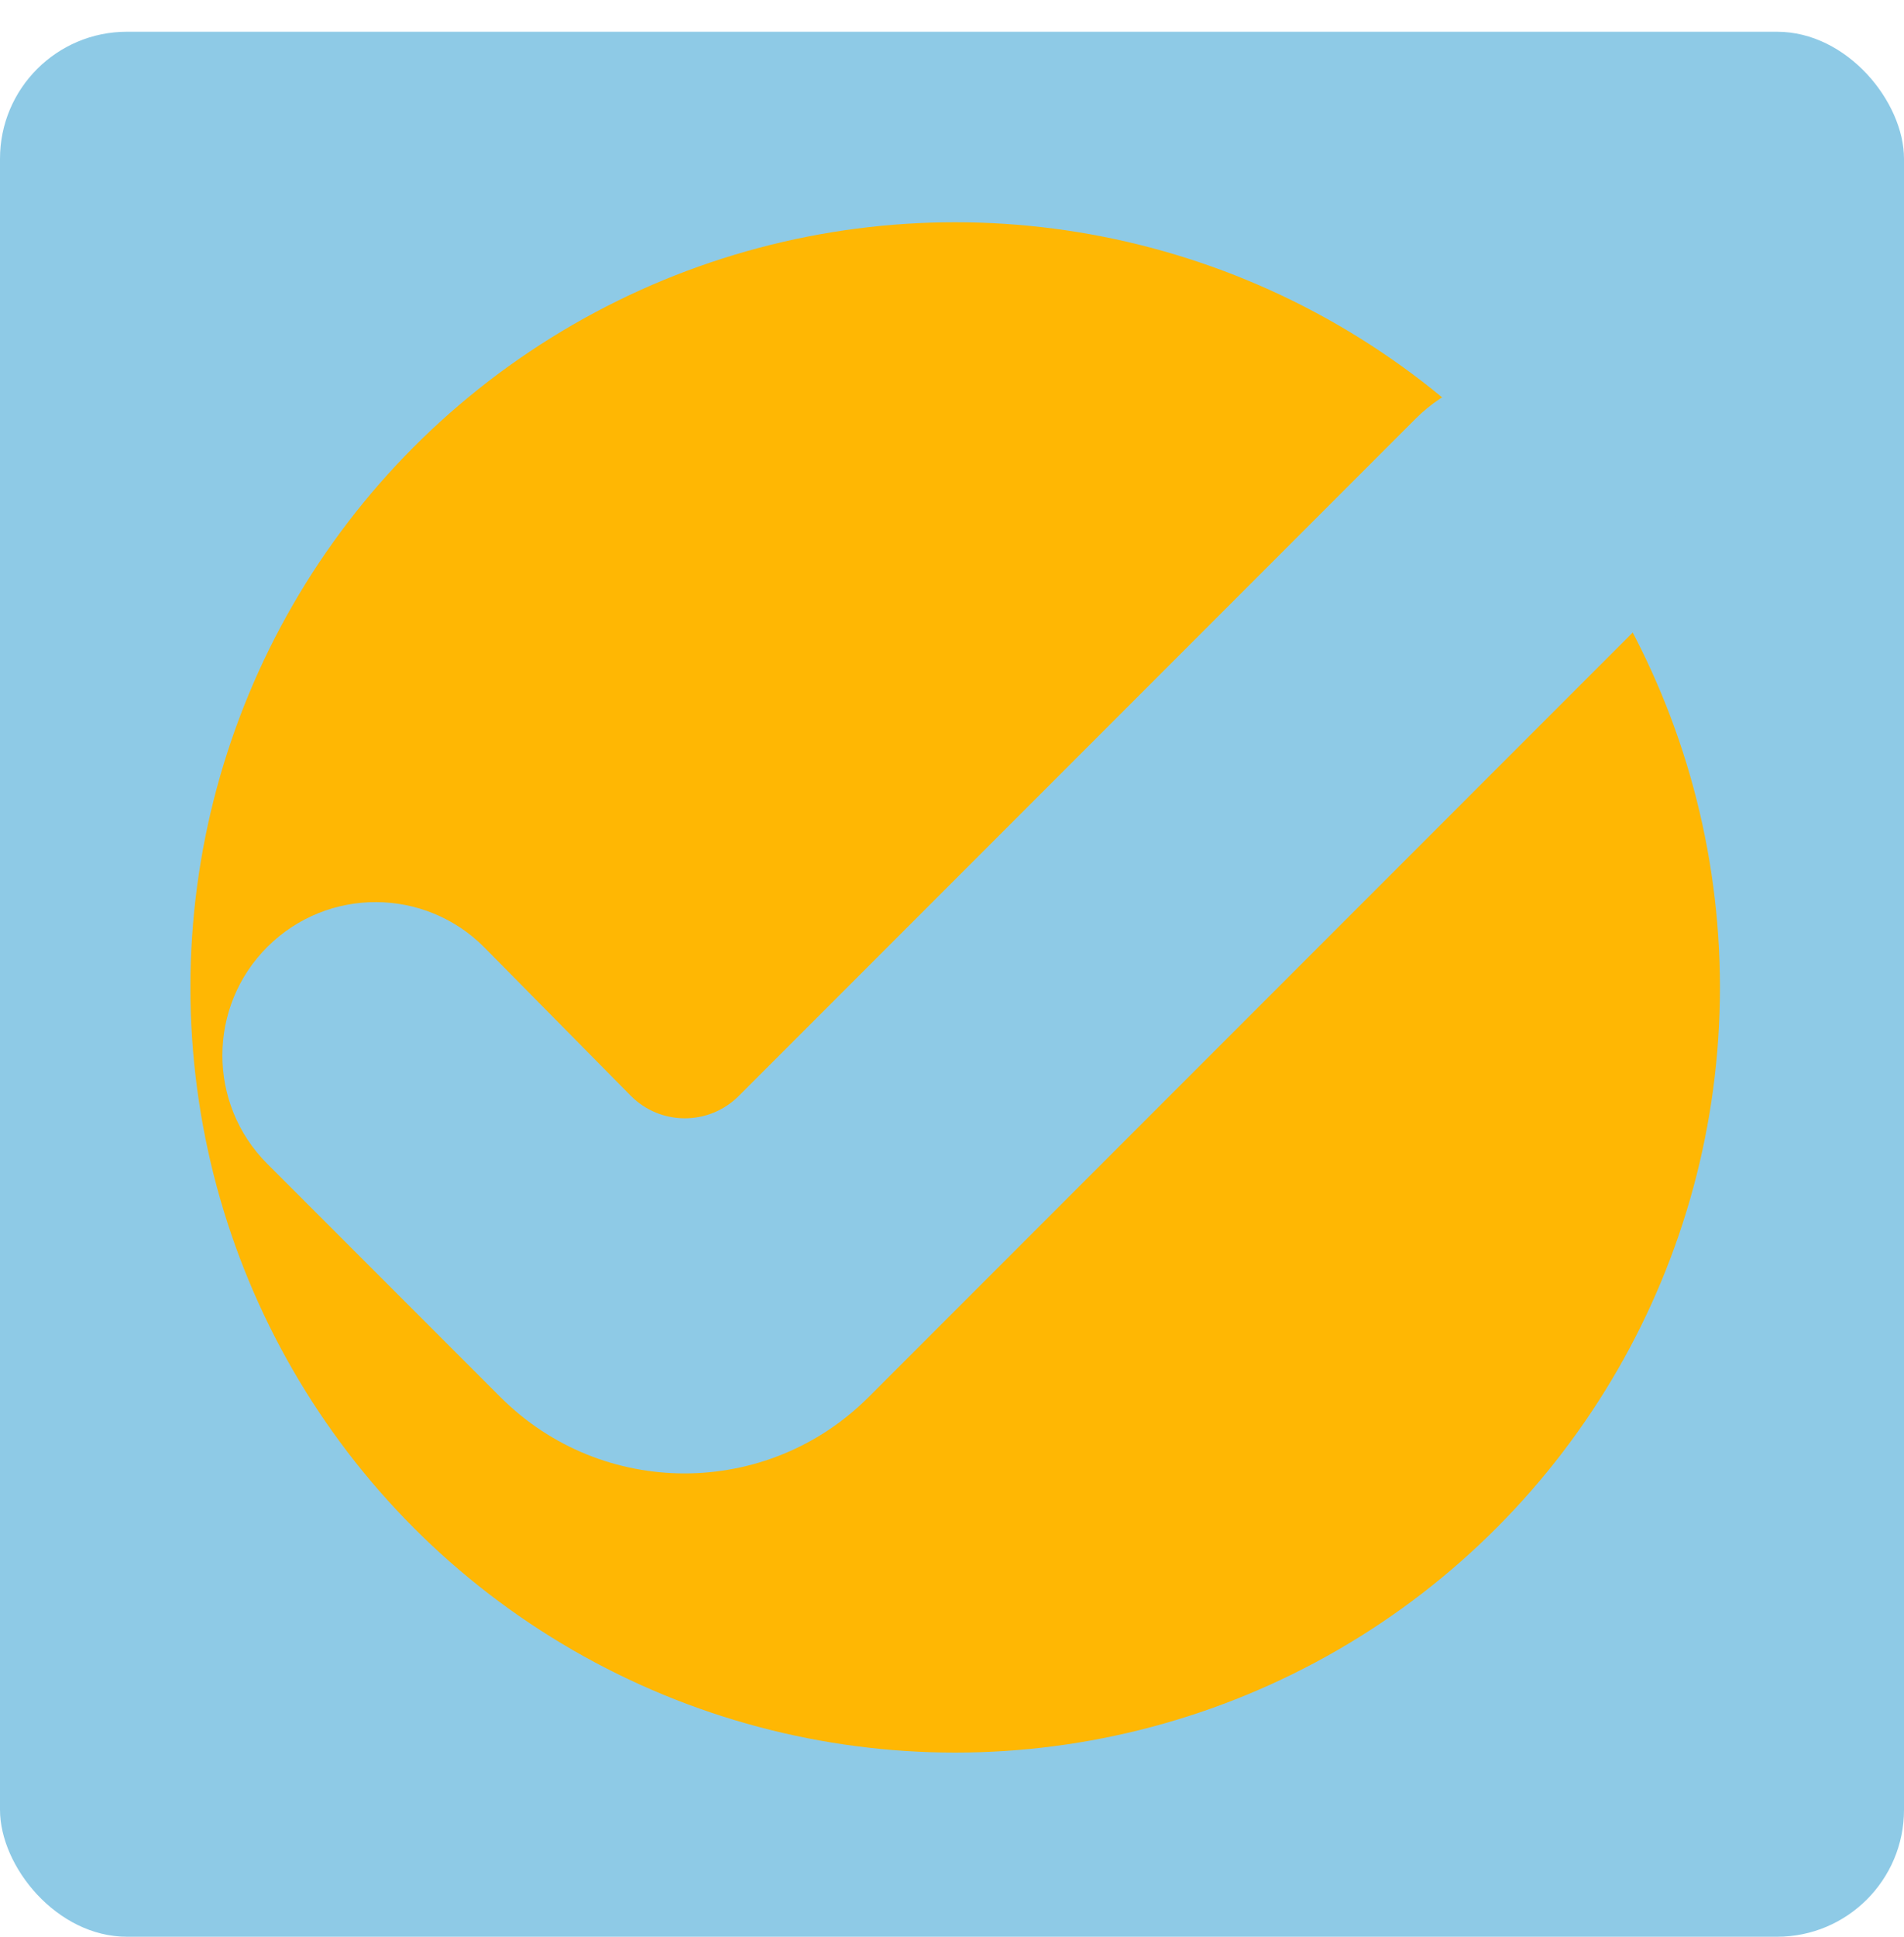
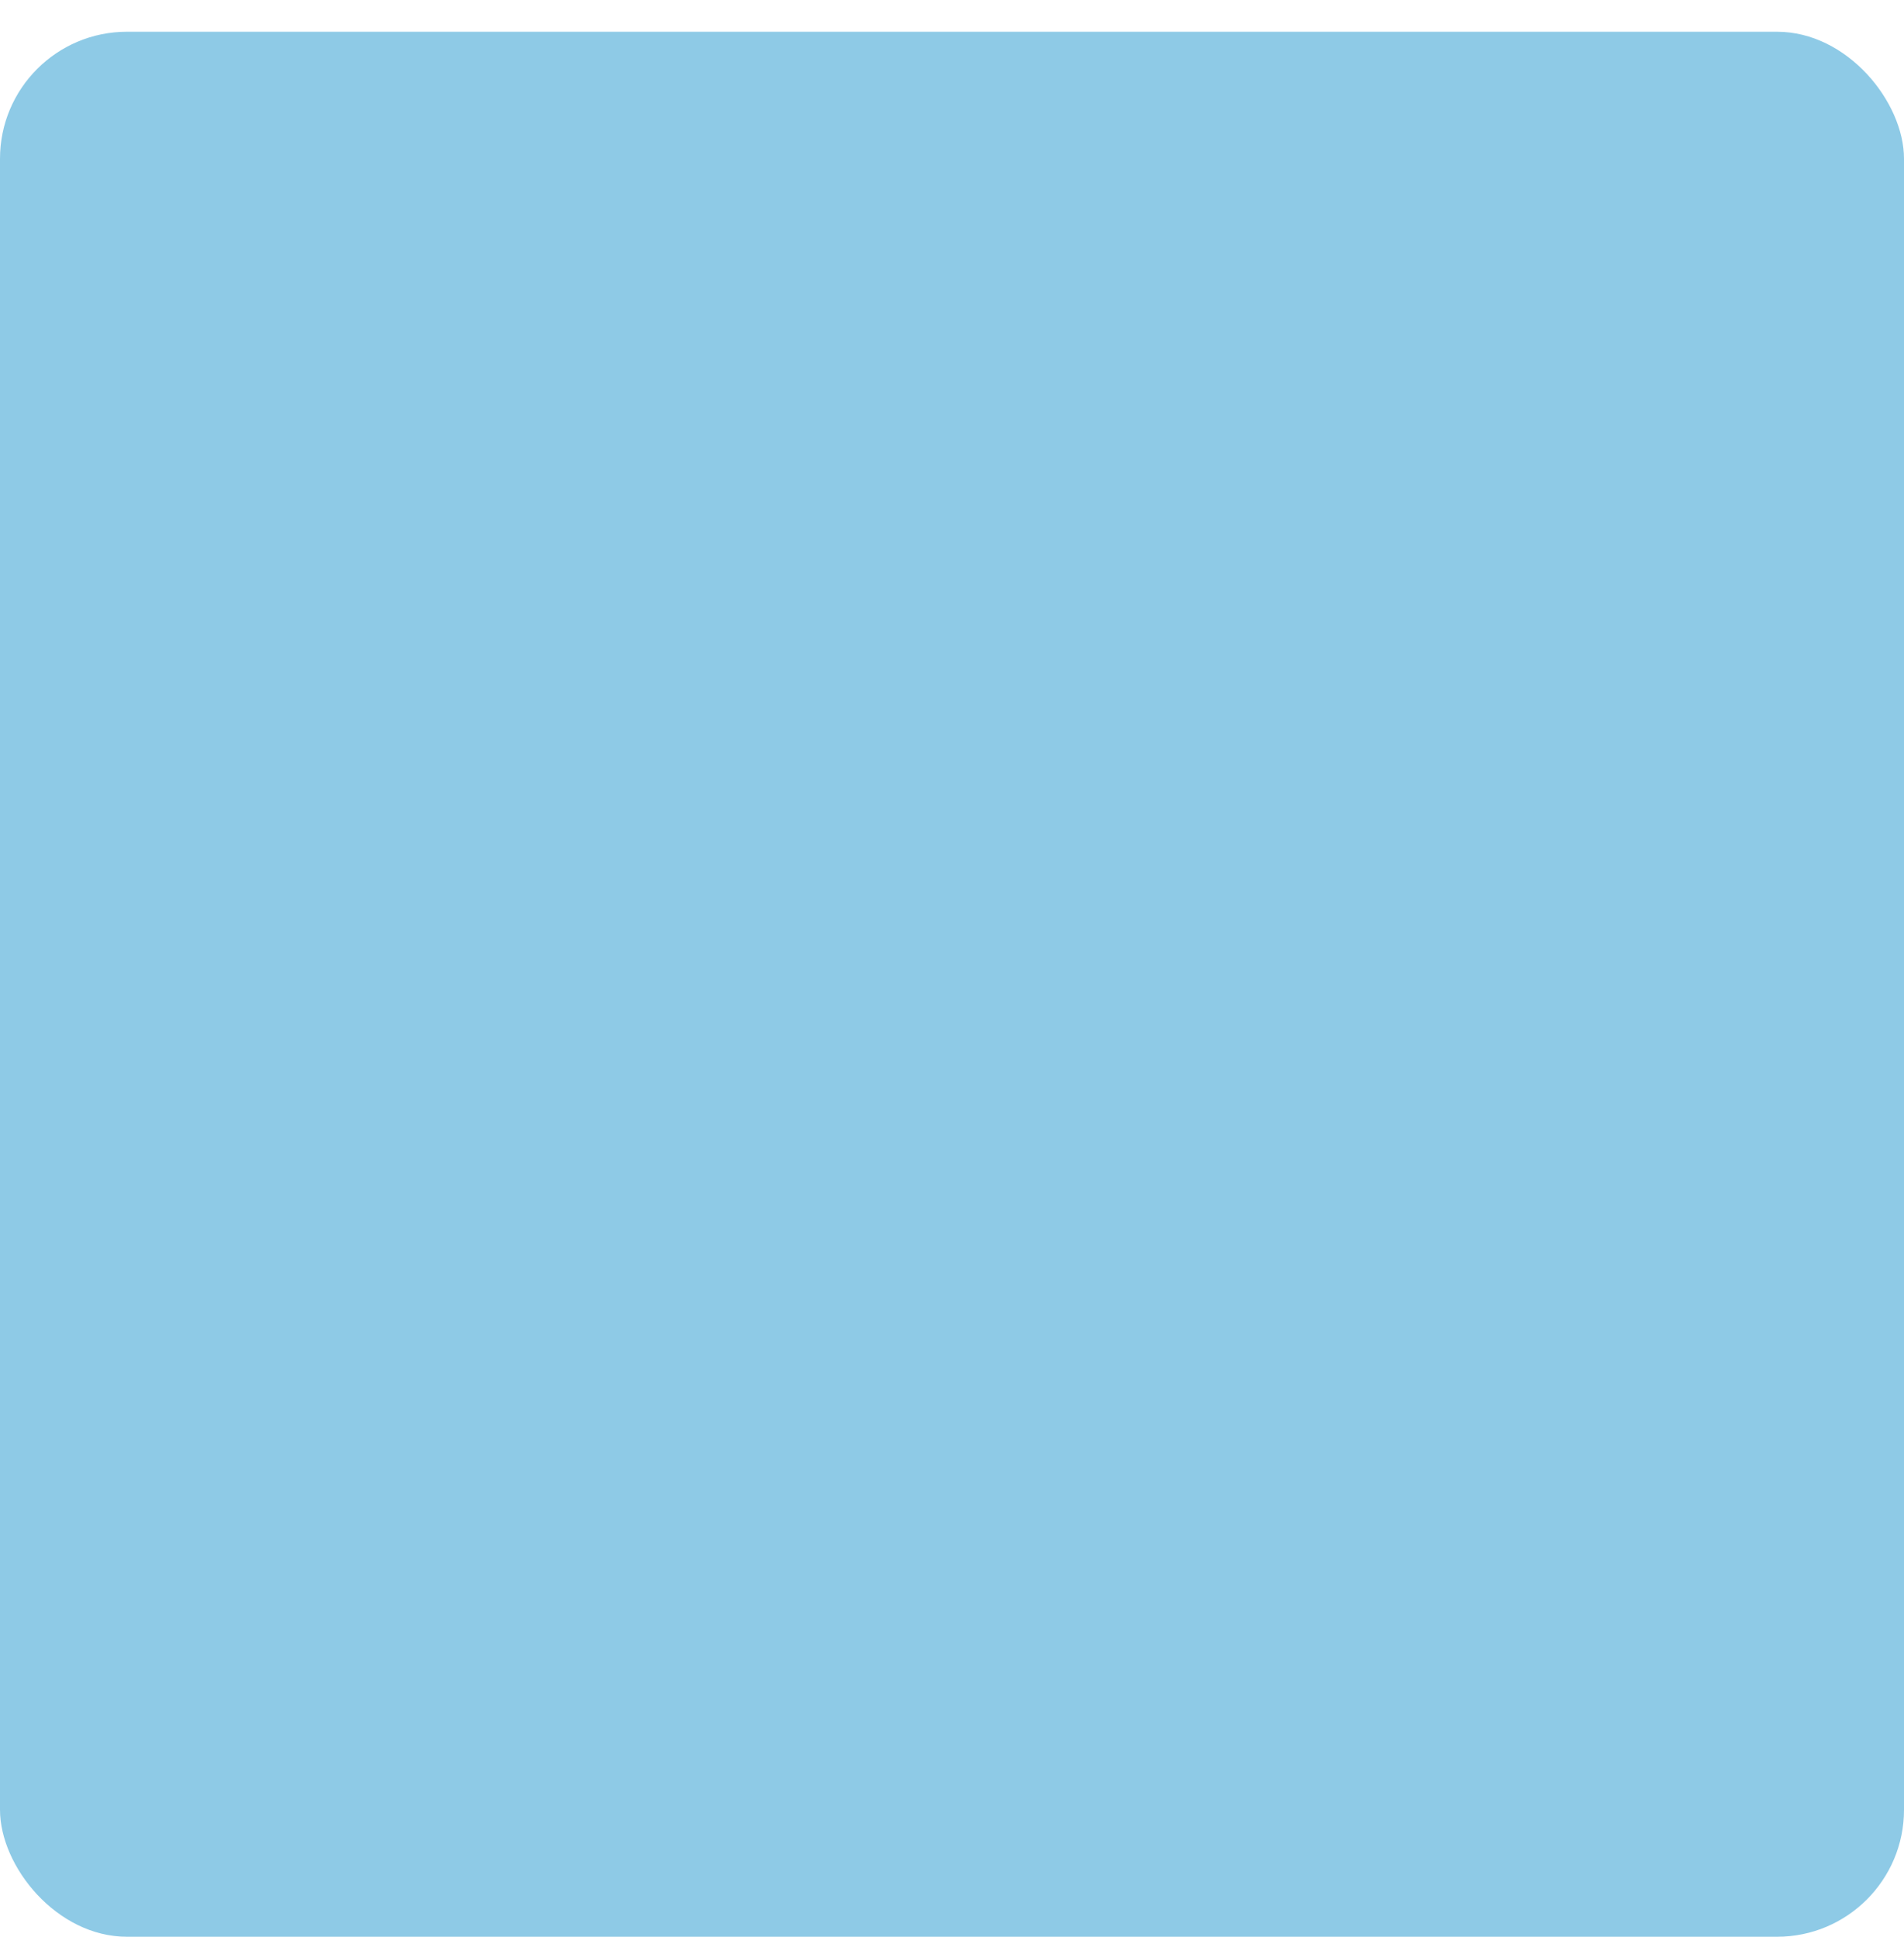
<svg xmlns="http://www.w3.org/2000/svg" width="300" height="305" viewBox="0 0 300 305" fill="none">
  <rect y="5" width="300" height="300" rx="20" fill="#8ECAE6" />
-   <circle cx="150.5" cy="155.5" r="120.5" fill="#FFB703" />
-   <path d="M42.152 149.095C51.628 139.665 66.964 139.731 76.358 149.243L99.369 172.545C104.046 177.281 111.685 177.305 116.392 172.598L223.107 65.883C232.48 56.511 247.676 56.511 257.048 65.883V65.883C266.421 75.256 266.421 90.452 257.048 99.824L136.845 220.028C120.834 236.039 94.874 236.039 78.862 220.028L42.111 183.276C32.667 173.833 32.686 158.516 42.152 149.095V149.095Z" fill="#8ECAE6" />
</svg>